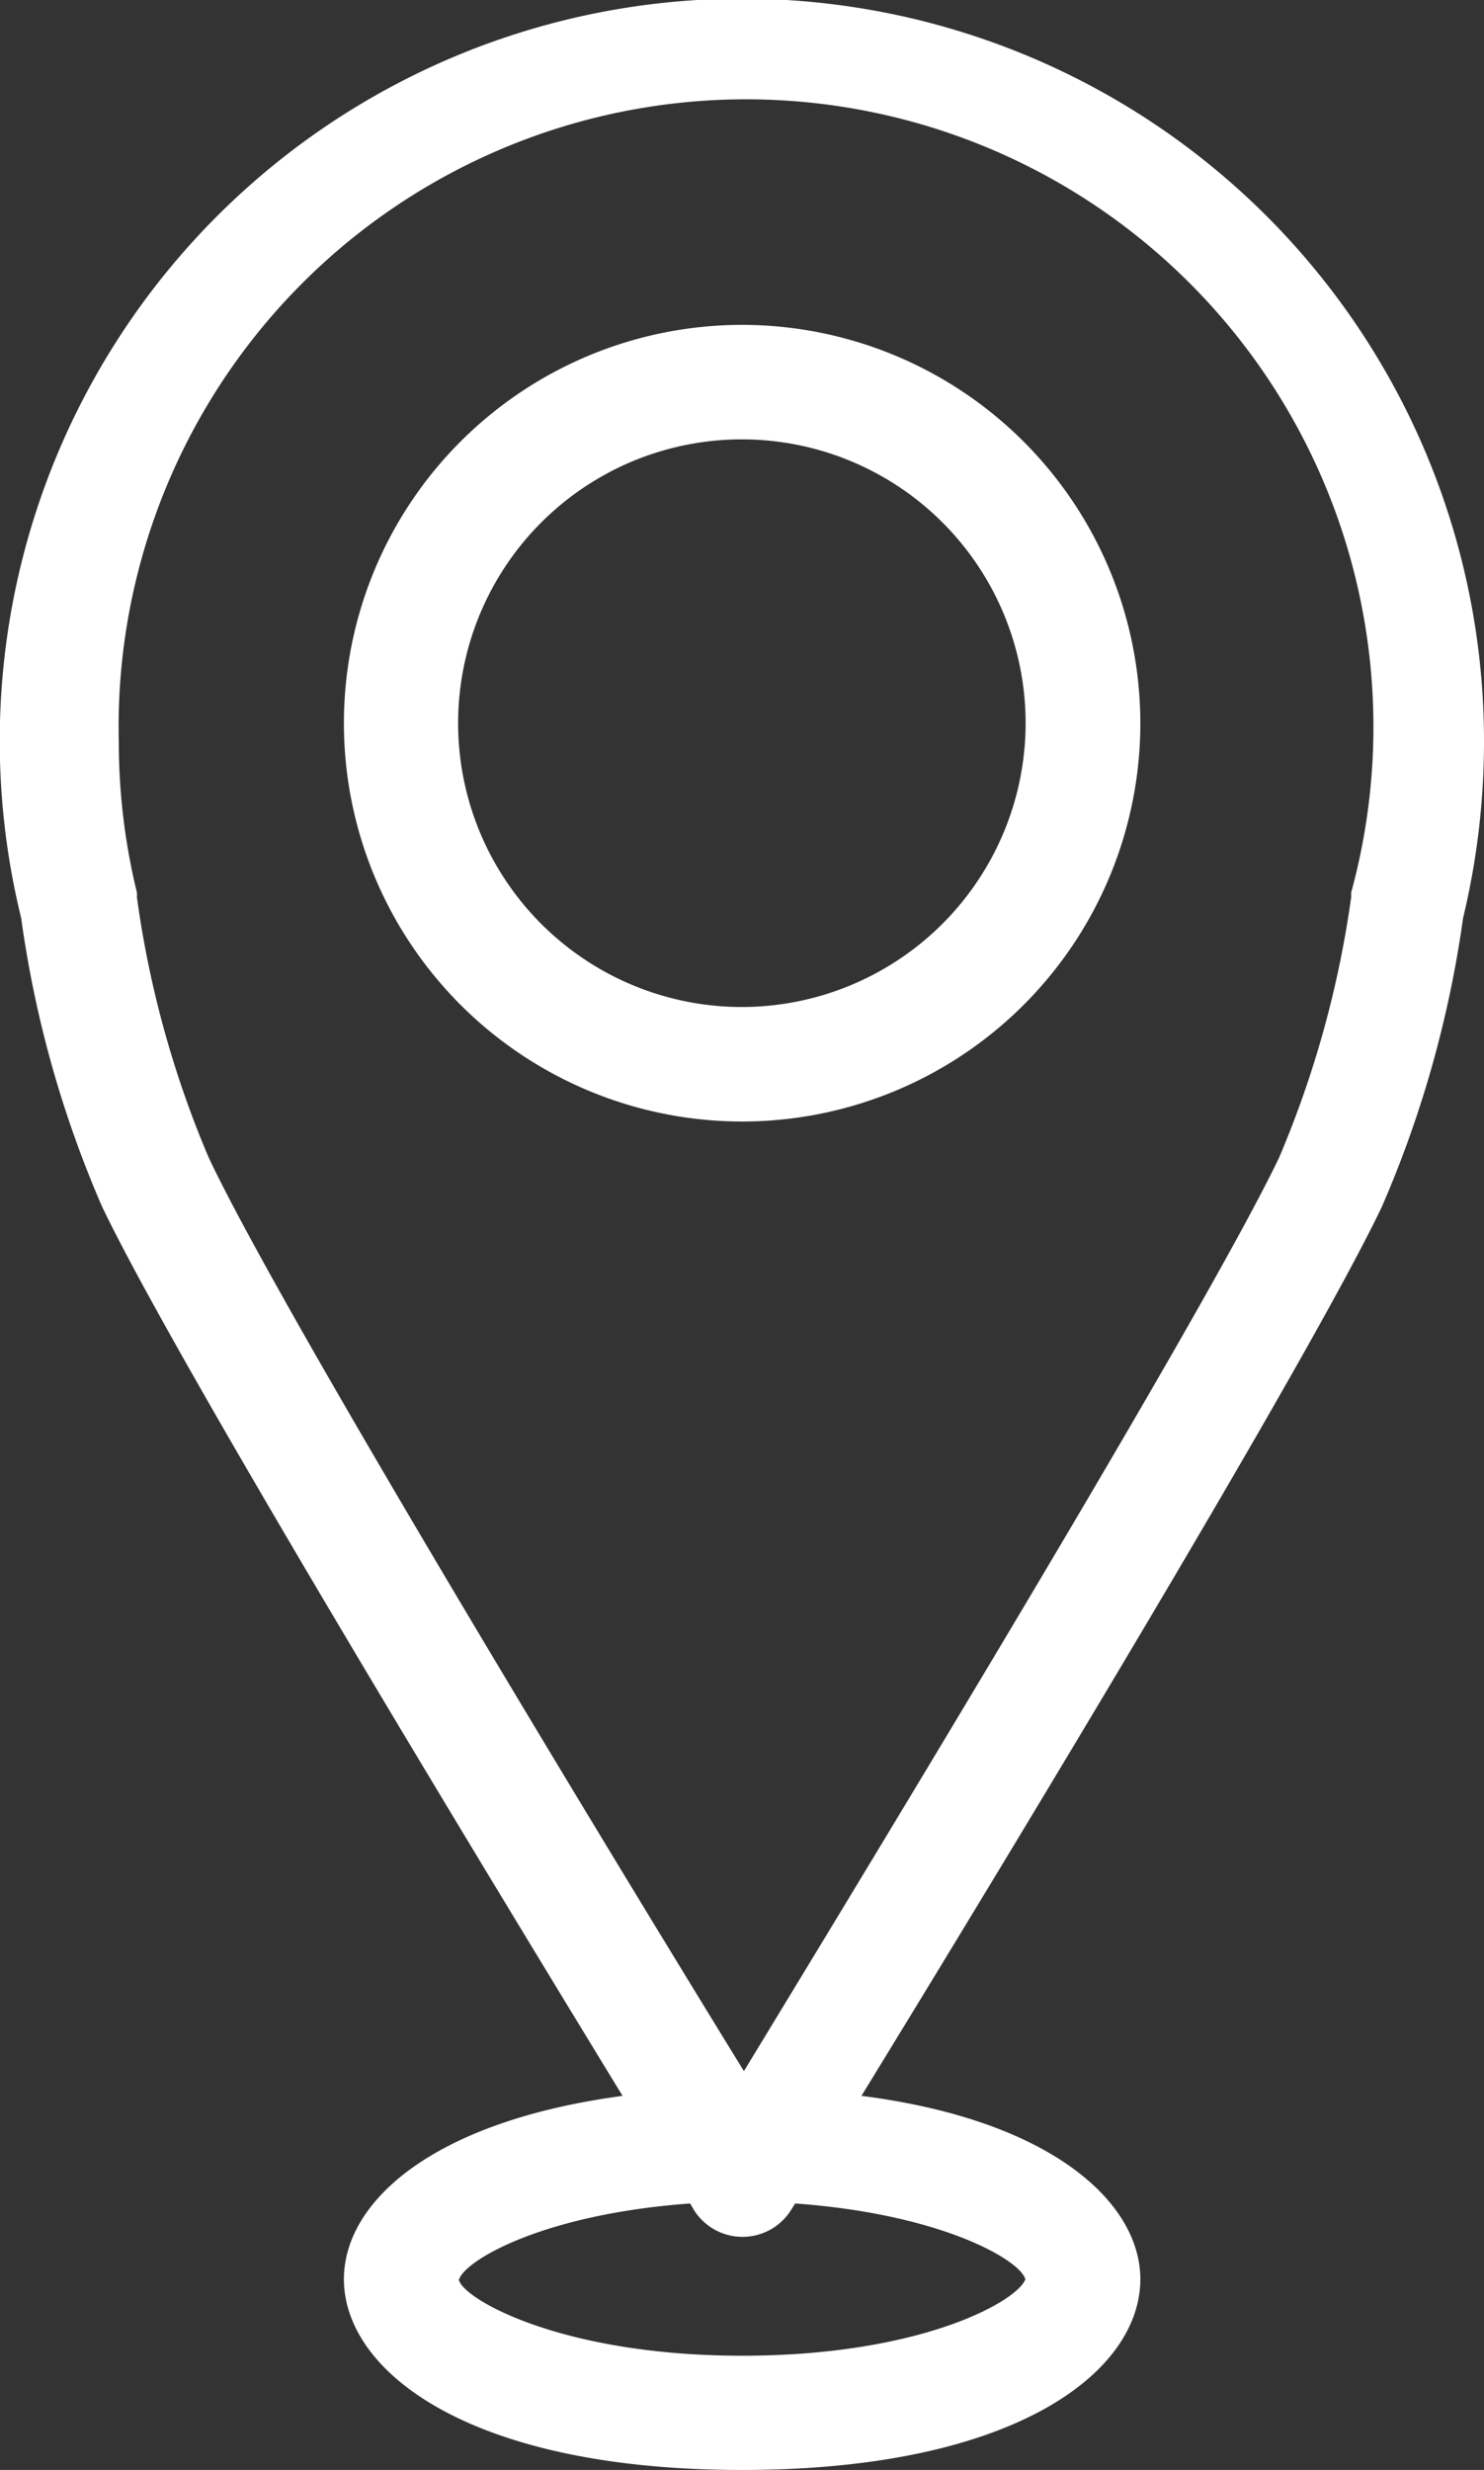
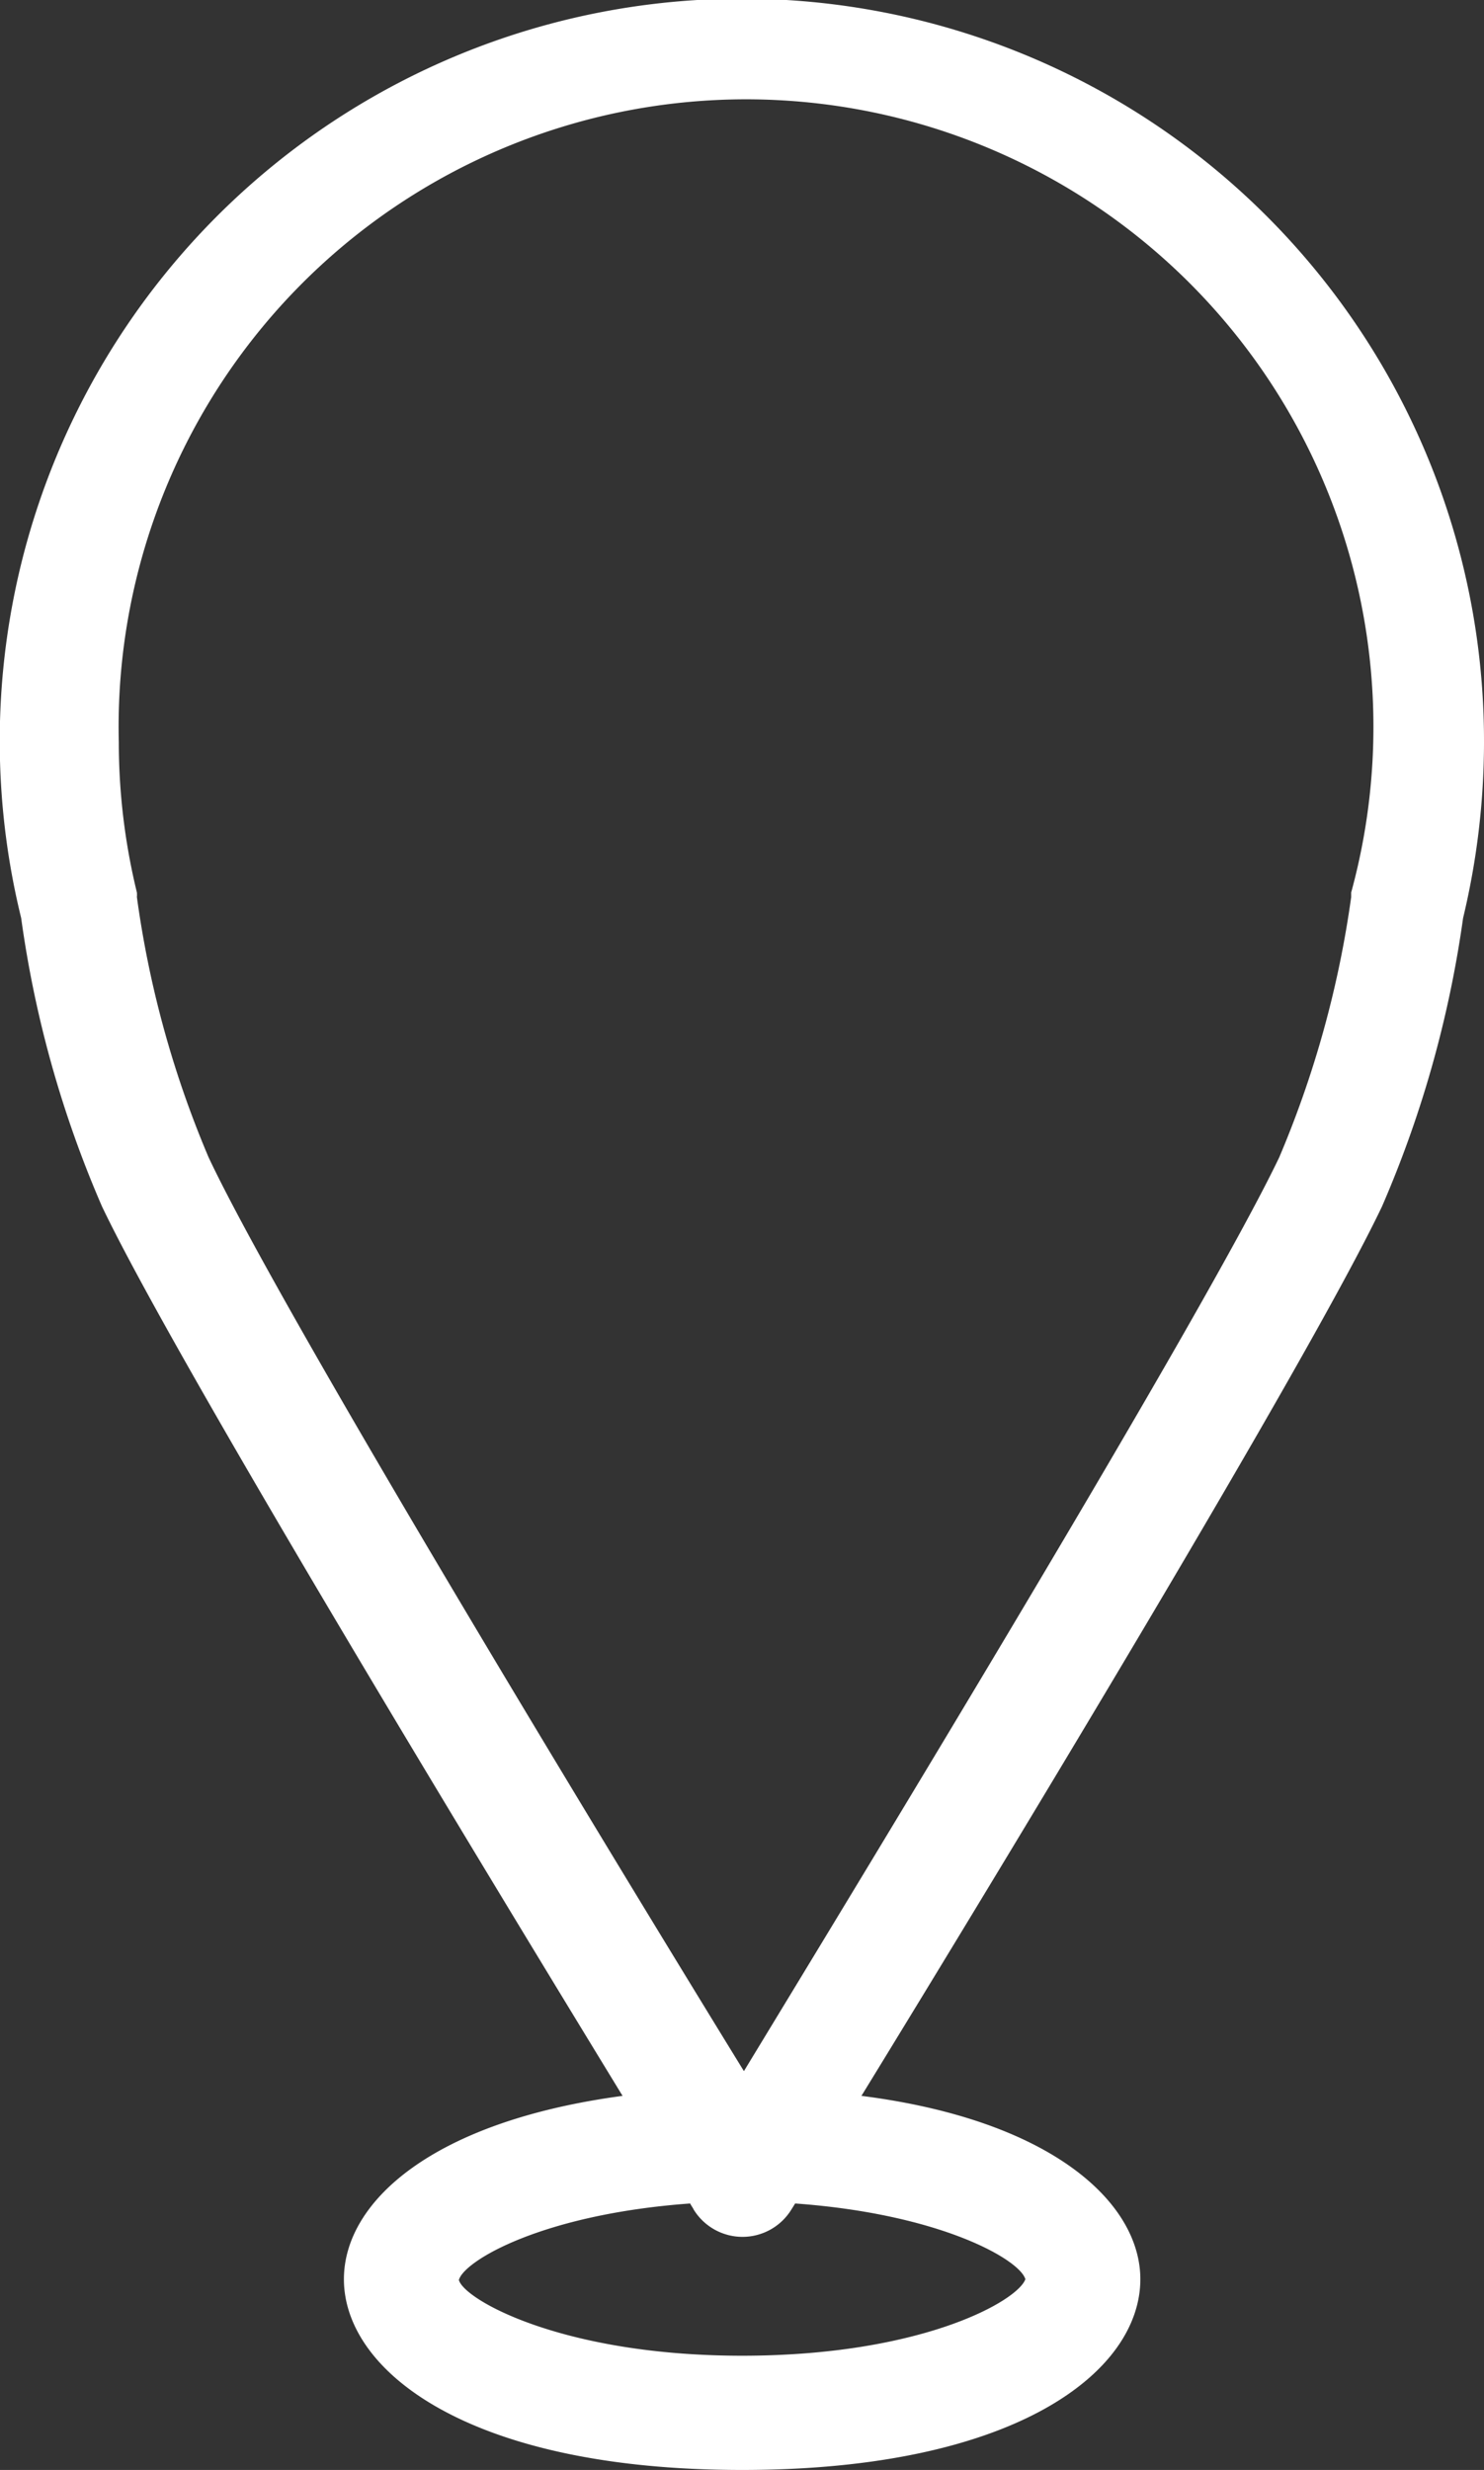
<svg xmlns="http://www.w3.org/2000/svg" viewBox="0 0 58.21 96.86">
  <rect x="0" y="0" width="58.21" height="96.86" fill="#333333" stroke="none" />
  <defs>
    <style>.cls-1{fill:#fff;}</style>
  </defs>
  <g id="圖層_2" data-name="圖層 2">
    <g id="Layer_1" data-name="Layer 1">
      <path class="cls-1" d="M57.39,36a29.62,29.62,0,0,0,.82-6.88A29.11,29.11,0,1,0,.83,36,43.16,43.16,0,0,0,4,47.31c2.86,6,14.9,25.84,20.42,34.88-7.47,1-10.93,4.16-10.93,7.19,0,3.6,4.88,7.48,15.62,7.48S44.73,93,44.73,89.38c0-3-3.47-6.24-10.94-7.19,5.52-9,17.56-28.87,20.42-34.88A43.51,43.51,0,0,0,57.39,36ZM40.22,89.38c-.3.85-4.06,3-11.11,3S18.2,90.18,18,89.41c.2-.75,3.27-2.58,9.07-3,.06.11.12.19.14.24a2.25,2.25,0,0,0,3.83,0l.15-.24C36.89,86.82,40,88.61,40.22,89.38ZM53,35l0,.18a40.24,40.24,0,0,1-2.82,10.2c-2.89,6.06-16.06,27.71-21,35.84-5-8.13-18.16-29.78-21-35.84a39.88,39.88,0,0,1-2.81-10.2,1.16,1.16,0,0,0,0-.18,24.91,24.91,0,0,1-.71-5.89A24.61,24.61,0,1,1,53,35Z" />
-       <path class="cls-1" d="M29.11,12.74A15.62,15.62,0,1,0,44.73,28.36,15.63,15.63,0,0,0,29.11,12.74Zm0,26.75A11.13,11.13,0,1,1,40.23,28.36,11.14,11.14,0,0,1,29.11,39.49Z" />
    </g>
  </g>
</svg>